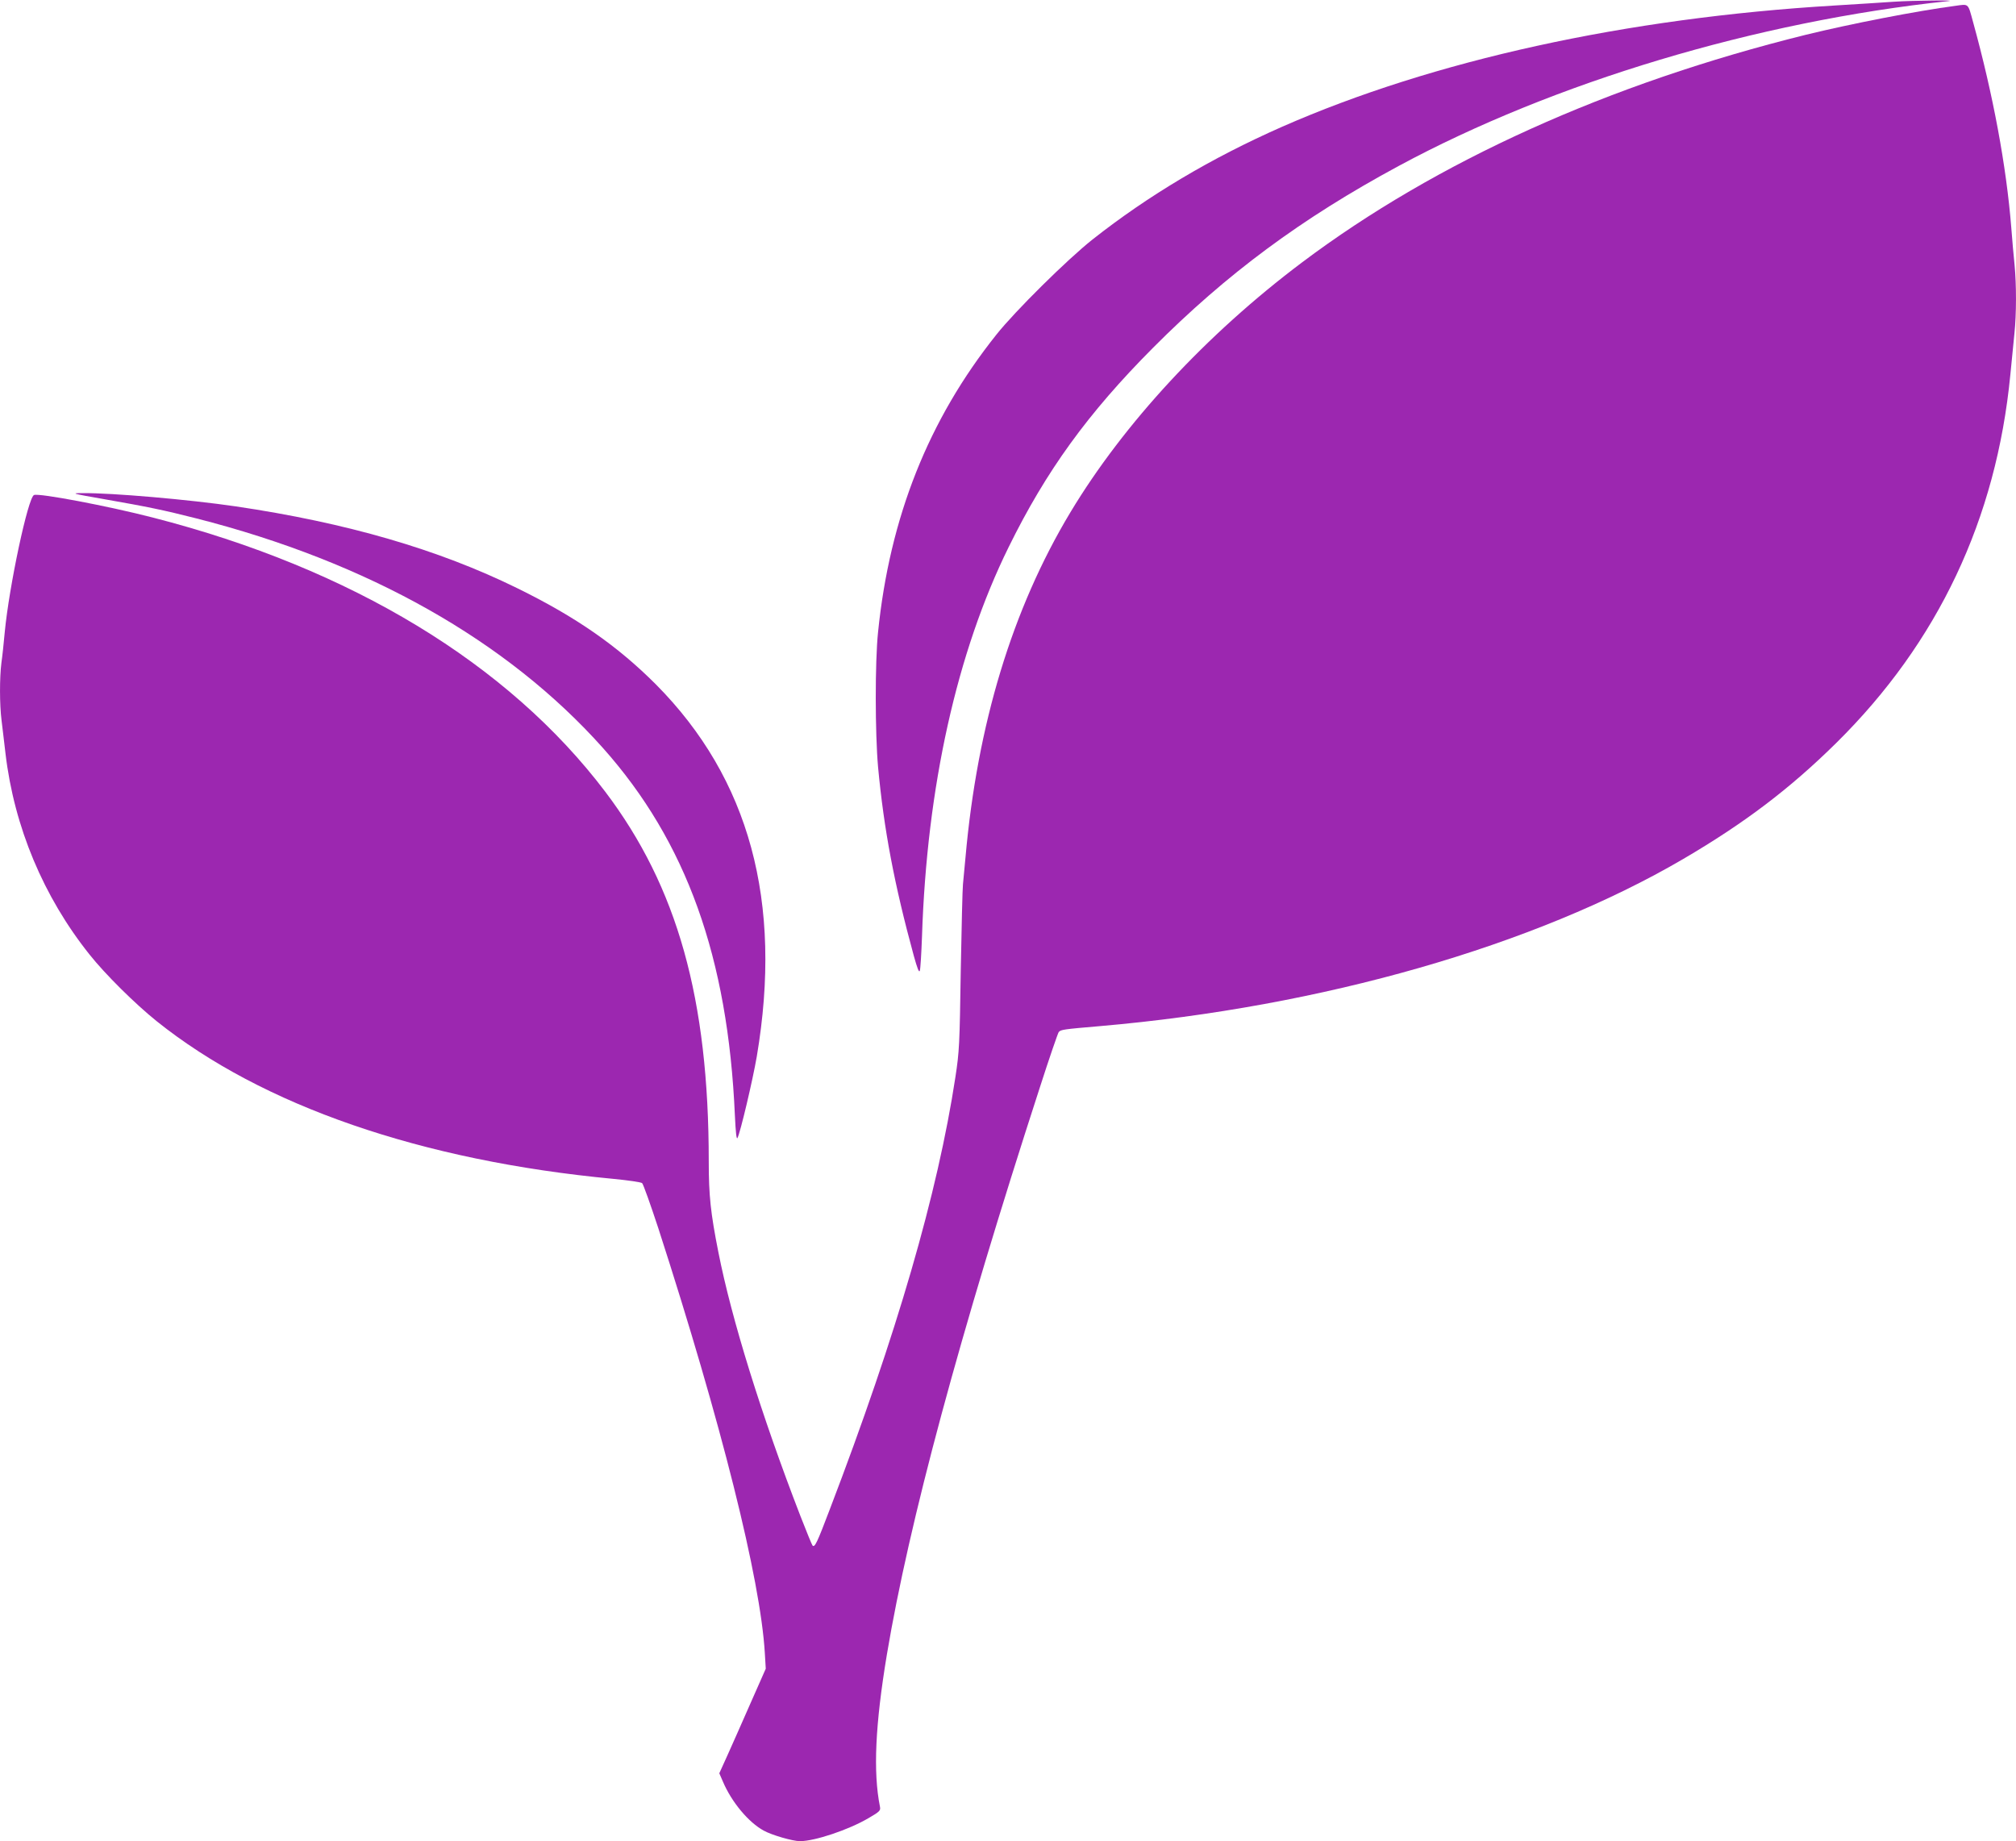
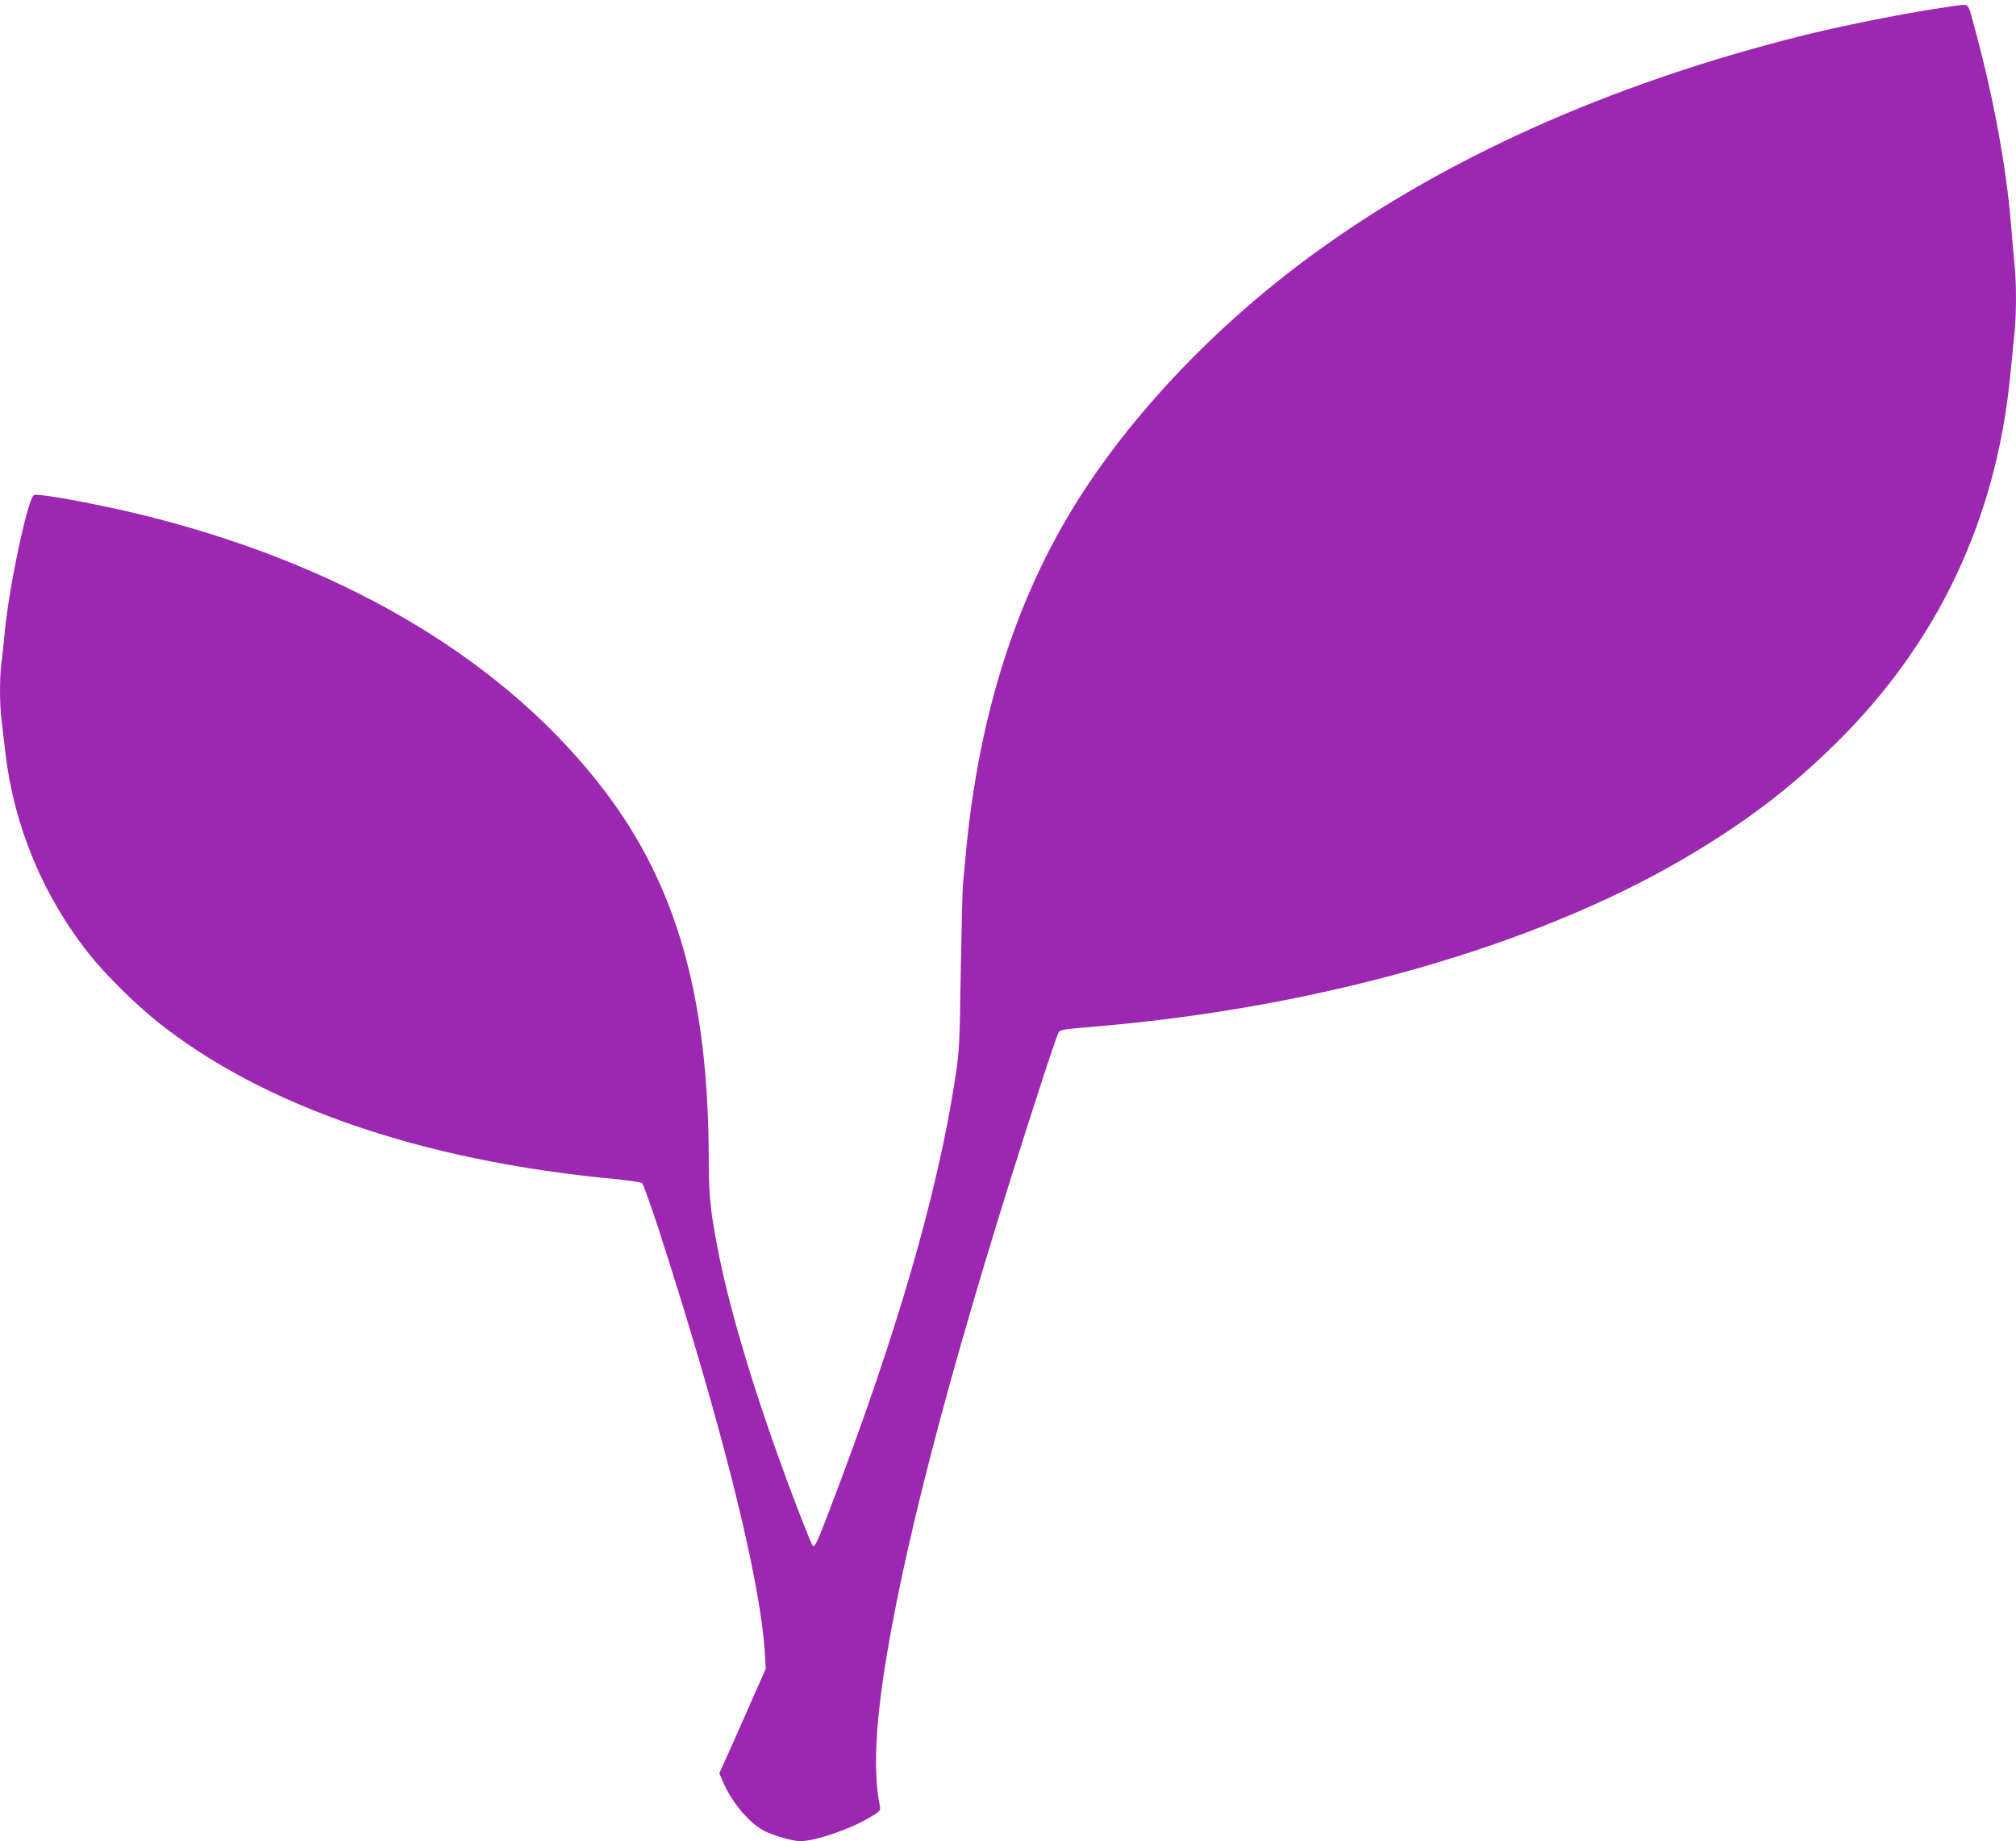
<svg xmlns="http://www.w3.org/2000/svg" version="1.0" width="1280pt" height="1169pt" viewBox="0 0 1280 1169" preserveAspectRatio="xMidYMid meet">
  <g transform="translate(0,1169) scale(0.1,-0.1)" fill="#9c27b0" stroke="none">
-     <path d="M12025 11679 c-66 -5 -235 -15 -377 -24 -1324 -79 -2548 -348 -3508 -770 -449 -198 -849 -436 -1204 -716 -160 -127 -491 -454 -610 -604 -431 -540 -677 -1160 -751 -1888 -20 -191 -19 -643 0 -857 37 -396 103 -745 227 -1199 22 -79 33 -108 38 -95 4 10 10 109 14 219 31 949 221 1803 550 2471 238 484 503 850 916 1265 468 470 943 822 1560 1155 984 531 2274 918 3490 1047 70 7 -228 4 -345 -4z" />
    <path d="M12415 11653 c-243 -32 -664 -114 -950 -184 -1251 -310 -2345 -804 -3198 -1445 -608 -457 -1132 -1023 -1471 -1587 -369 -614 -591 -1346 -666 -2192 -6 -66 -13 -142 -16 -170 -3 -27 -9 -275 -14 -550 -7 -467 -9 -511 -34 -674 -112 -736 -372 -1632 -797 -2743 -82 -216 -96 -245 -110 -231 -4 4 -39 90 -78 190 -247 639 -436 1247 -520 1673 -49 248 -61 358 -61 576 0 1032 -199 1742 -657 2347 -616 813 -1613 1418 -2873 1741 -283 73 -720 156 -754 143 -38 -15 -158 -578 -186 -872 -6 -66 -15 -153 -21 -193 -12 -95 -12 -266 1 -367 5 -44 17 -138 25 -210 55 -465 241 -909 533 -1275 99 -125 290 -314 427 -424 669 -536 1680 -886 2900 -1001 93 -9 176 -21 182 -27 7 -6 53 -135 103 -287 400 -1236 648 -2227 676 -2696 l6 -100 -95 -215 c-52 -118 -118 -268 -147 -332 l-53 -117 23 -53 c55 -130 163 -259 259 -311 52 -29 185 -67 230 -67 94 0 309 72 435 146 72 42 78 48 73 73 -44 220 -30 520 44 966 141 841 460 2025 971 3600 60 187 115 346 120 352 13 16 30 18 263 38 1408 122 2760 510 3702 1061 391 229 678 447 972 737 646 638 1016 1421 1105 2337 9 91 21 209 26 263 13 124 13 308 1 434 -6 54 -15 161 -21 238 -31 390 -116 846 -242 1303 -34 124 -26 117 -113 105z" />
-     <path d="M665 8520 c268 -47 372 -68 580 -121 1092 -278 1975 -777 2583 -1458 530 -595 794 -1330 838 -2334 5 -105 10 -153 16 -143 18 32 97 367 123 518 166 983 -47 1765 -641 2363 -245 245 -506 427 -879 610 -502 247 -1085 416 -1789 520 -294 43 -785 86 -971 84 -77 0 -72 -2 140 -39z" />
  </g>
</svg>